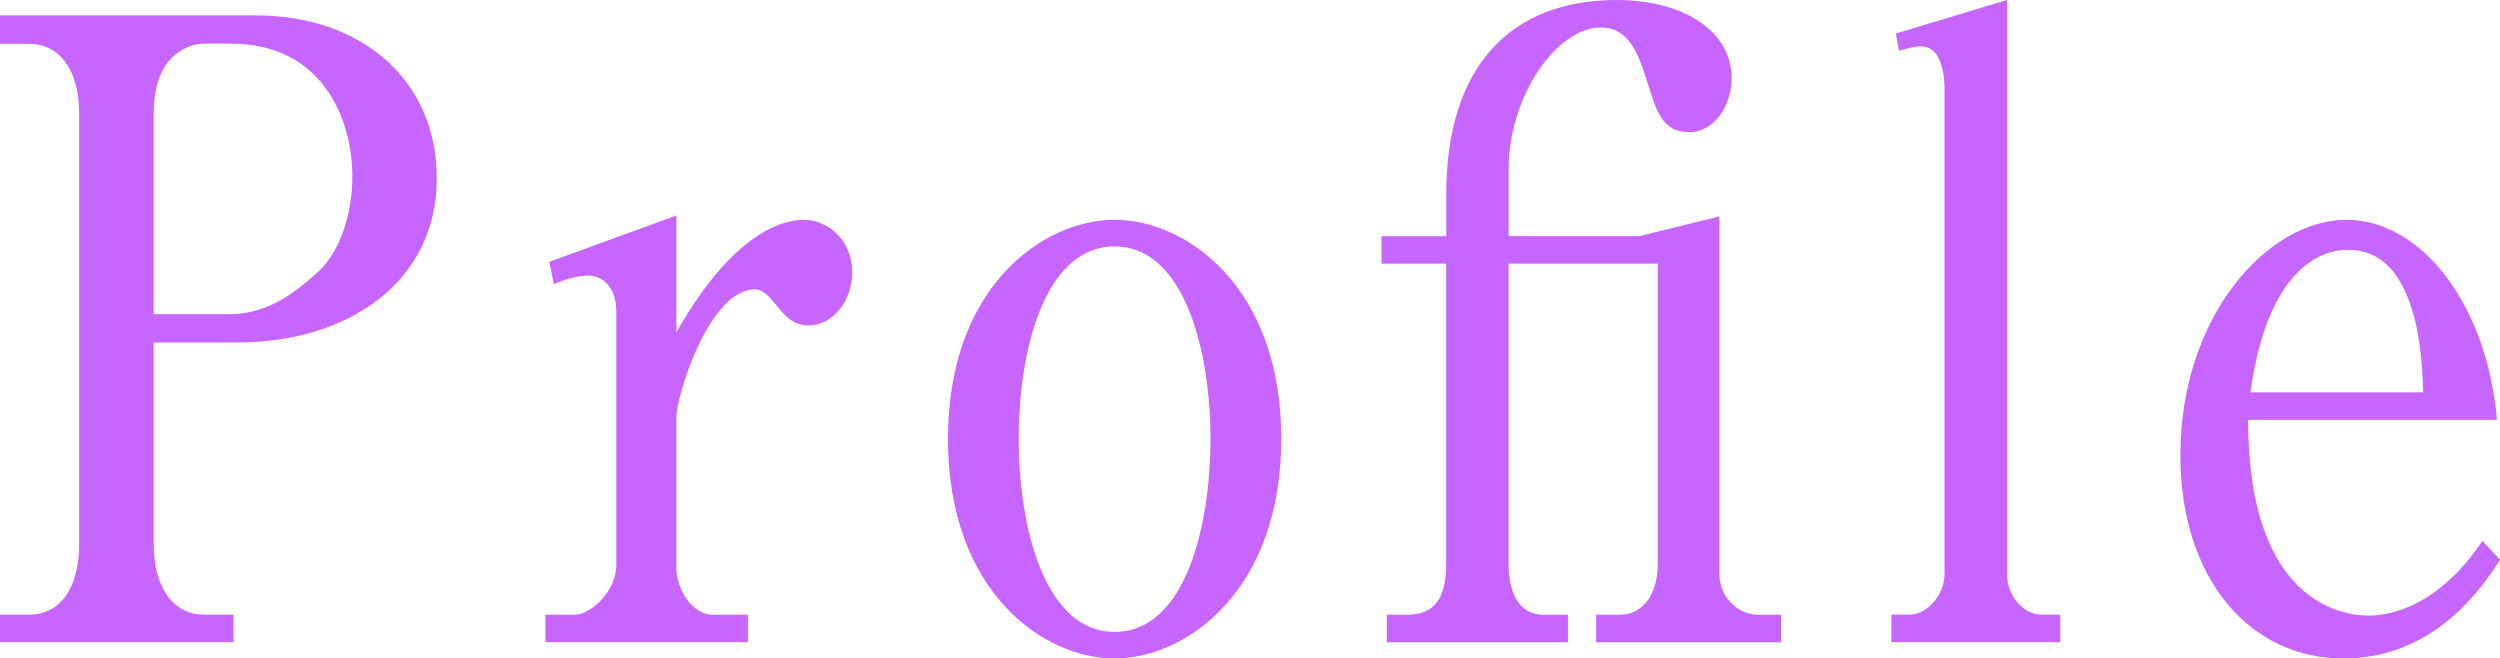
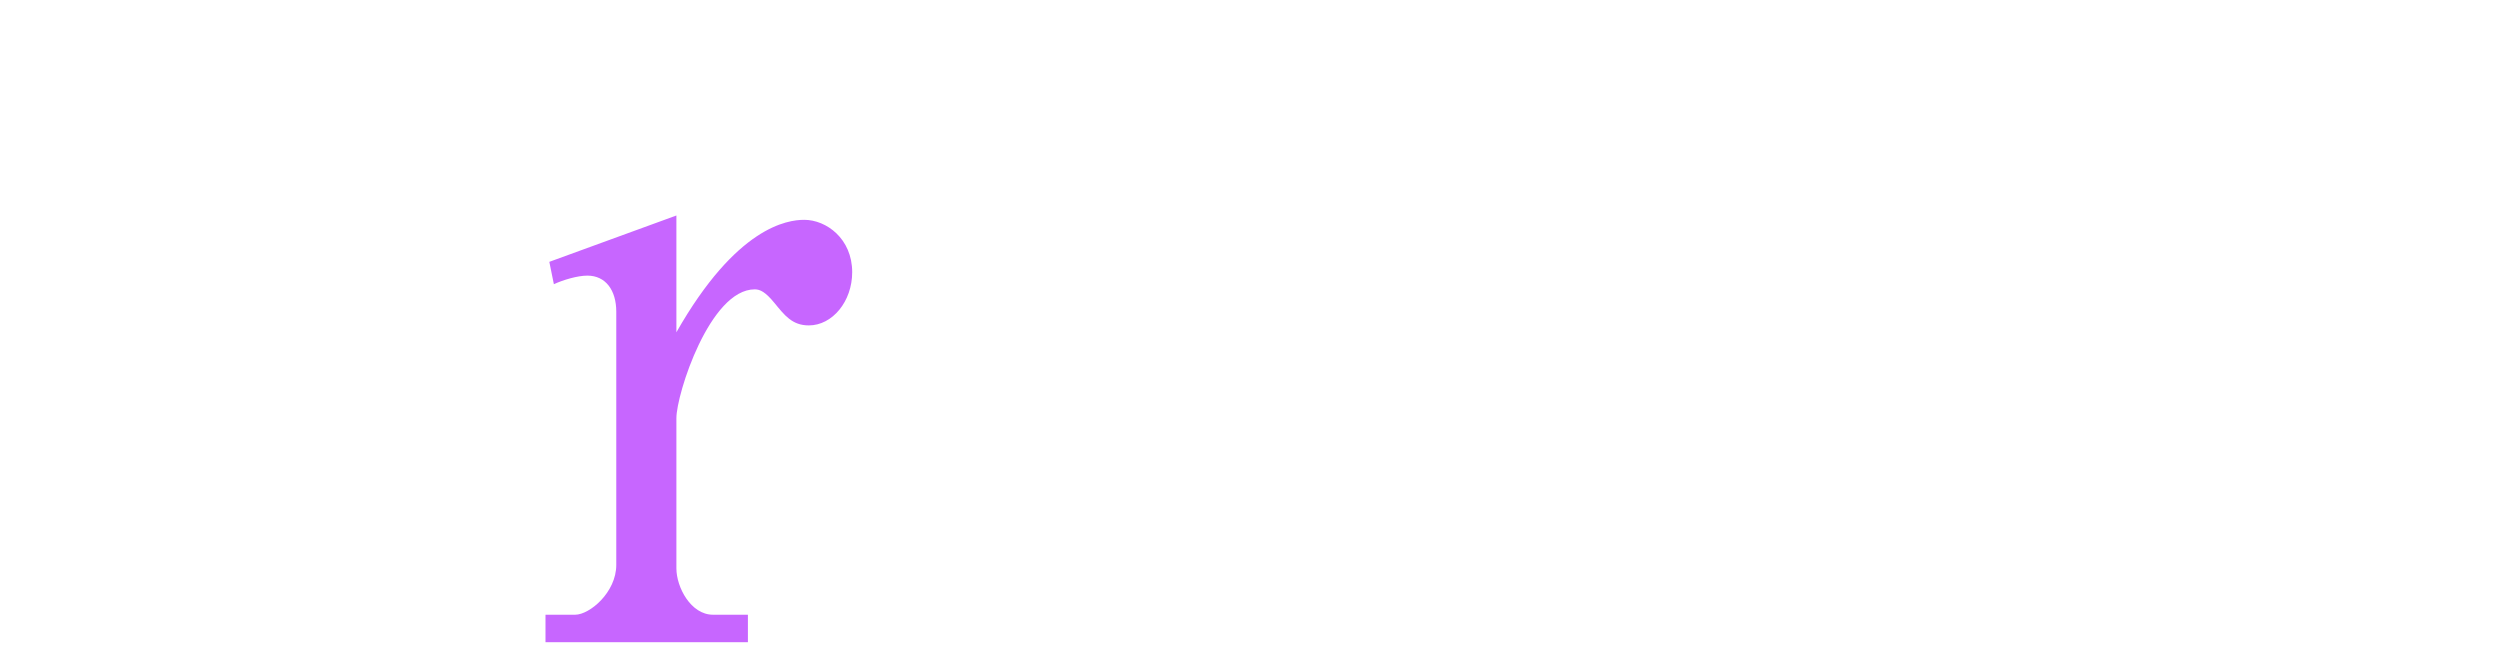
<svg xmlns="http://www.w3.org/2000/svg" id="_レイヤー_2" data-name="レイヤー_2" viewBox="0 0 58.25 15.343">
  <defs>
    <style>
      .cls-1 {
        fill: #c766ff;
      }
    </style>
  </defs>
  <g id="_文字" data-name="文字">
    <g>
-       <path class="cls-1" d="M0,.359h5.958c2.464,0,4.22,1.501,4.22,3.801,0,2.401-2.057,3.821-4.663,3.821h-1.933v4.701c0,1.06.496,1.64,1.17,1.64h.691v.641H0v-.641h.674c.728,0,1.17-.62,1.17-1.64V2.641c0-1.041-.479-1.621-1.17-1.621h-.674V.359ZM3.582,7.321h1.702c.567,0,1.206-.12,2.163-1.021.479-.46.763-1.32.763-2.181,0-1.359-.71-3.101-2.819-3.101h-.639c-.318,0-1.17.221-1.17,1.621v4.681Z" />
      <path class="cls-1" d="M12.799,6.101l2.961-1.08v2.721c1.4-2.46,2.588-2.62,2.979-2.62.514,0,1.117.439,1.117,1.22,0,.681-.461,1.24-1.011,1.24-.39,0-.567-.24-.798-.52-.213-.261-.337-.32-.461-.32-1.046,0-1.826,2.44-1.826,3.001v3.5c0,.44.337,1.08.852,1.08h.814v.641h-4.716v-.641h.691c.337,0,.958-.52.958-1.16v-5.9c0-.501-.248-.841-.674-.841-.23,0-.568.101-.78.2l-.106-.521Z" />
-       <path class="cls-1" d="M29.854,10.222c0,3.581-2.252,5.121-3.883,5.121-1.649,0-3.883-1.54-3.883-5.121,0-3.541,2.216-5.101,3.883-5.101s3.883,1.56,3.883,5.101ZM23.736,10.222c0,2.061.603,4.501,2.234,4.501,1.648,0,2.234-2.46,2.234-4.501s-.604-4.48-2.234-4.48c-1.649,0-2.234,2.46-2.234,4.48Z" />
-       <path class="cls-1" d="M33.698,5.501v-.98c0-2.961,1.489-4.521,3.972-4.521,1.543,0,2.678.72,2.678,1.82,0,.64-.408,1.26-.993,1.26-.62,0-.763-.5-.958-1.12-.213-.68-.426-1.32-1.099-1.32-1.011,0-2.146,1.58-2.146,3.301v1.561h3.049l1.862-.46v8.342c0,.5.407.939.904.939h.532v.641h-4.309v-.641h.549c.533,0,.887-.46.887-1.2v-6.981h-3.475v7.002c0,.62.213,1.18.815,1.18h.567v.641h-4.22v-.641h.461c.655,0,.922-.38.922-1.2v-6.981h-1.507v-.64h1.507Z" />
-       <path class="cls-1" d="M44.174.78l2.589-.78v13.383c0,.439.337.939.815.939h.426v.641h-3.936v-.641h.425c.372,0,.815-.42.815-.96V2.061c0-.261-.053-.98-.549-.98-.107,0-.213.02-.515.1l-.071-.399Z" />
-       <path class="cls-1" d="M52.381,9.782c0,4.28,2.217,4.561,2.802,4.561.213,0,1.489,0,2.659-1.74l.408.44c-.408.64-1.525,2.3-3.652,2.3-2.146,0-3.795-1.82-3.795-4.741,0-3.24,2.039-5.48,3.865-5.48,1.756,0,3.281,1.98,3.512,4.661h-5.799ZM56.459,9.142c-.018-.7-.088-3.32-1.737-3.32-.267,0-1.826,0-2.287,3.32h4.024Z" />
    </g>
  </g>
</svg>